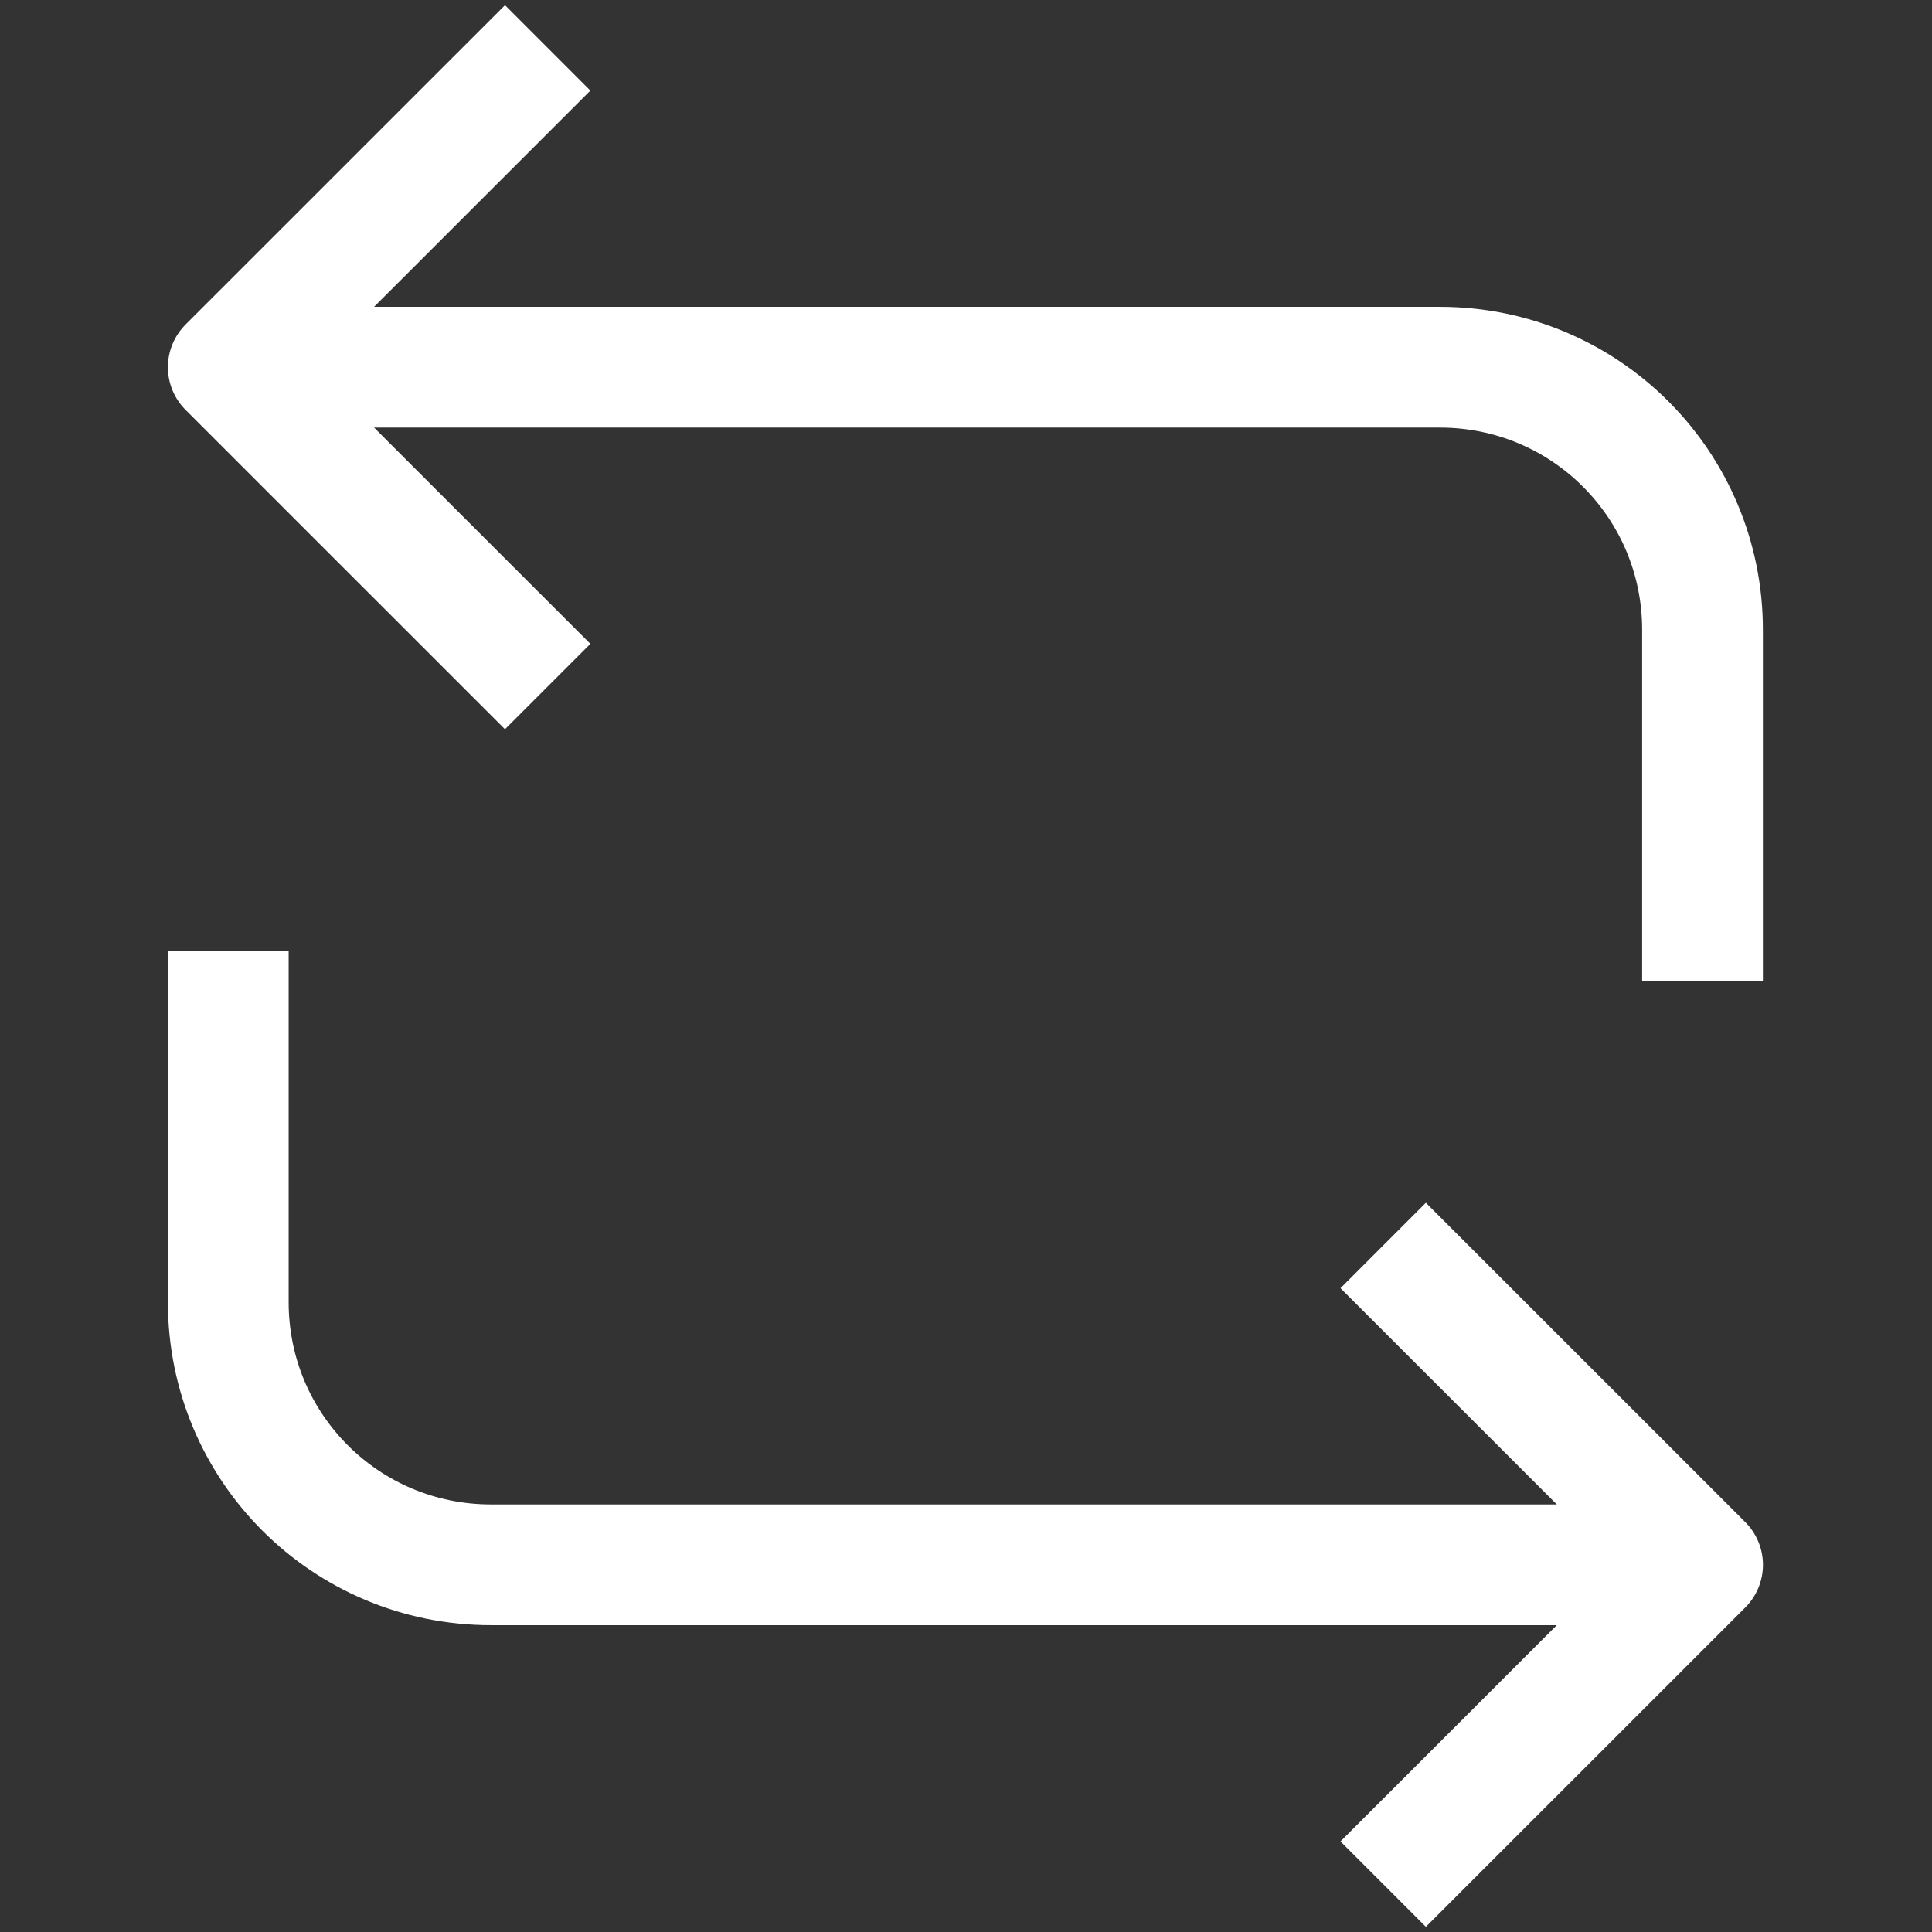
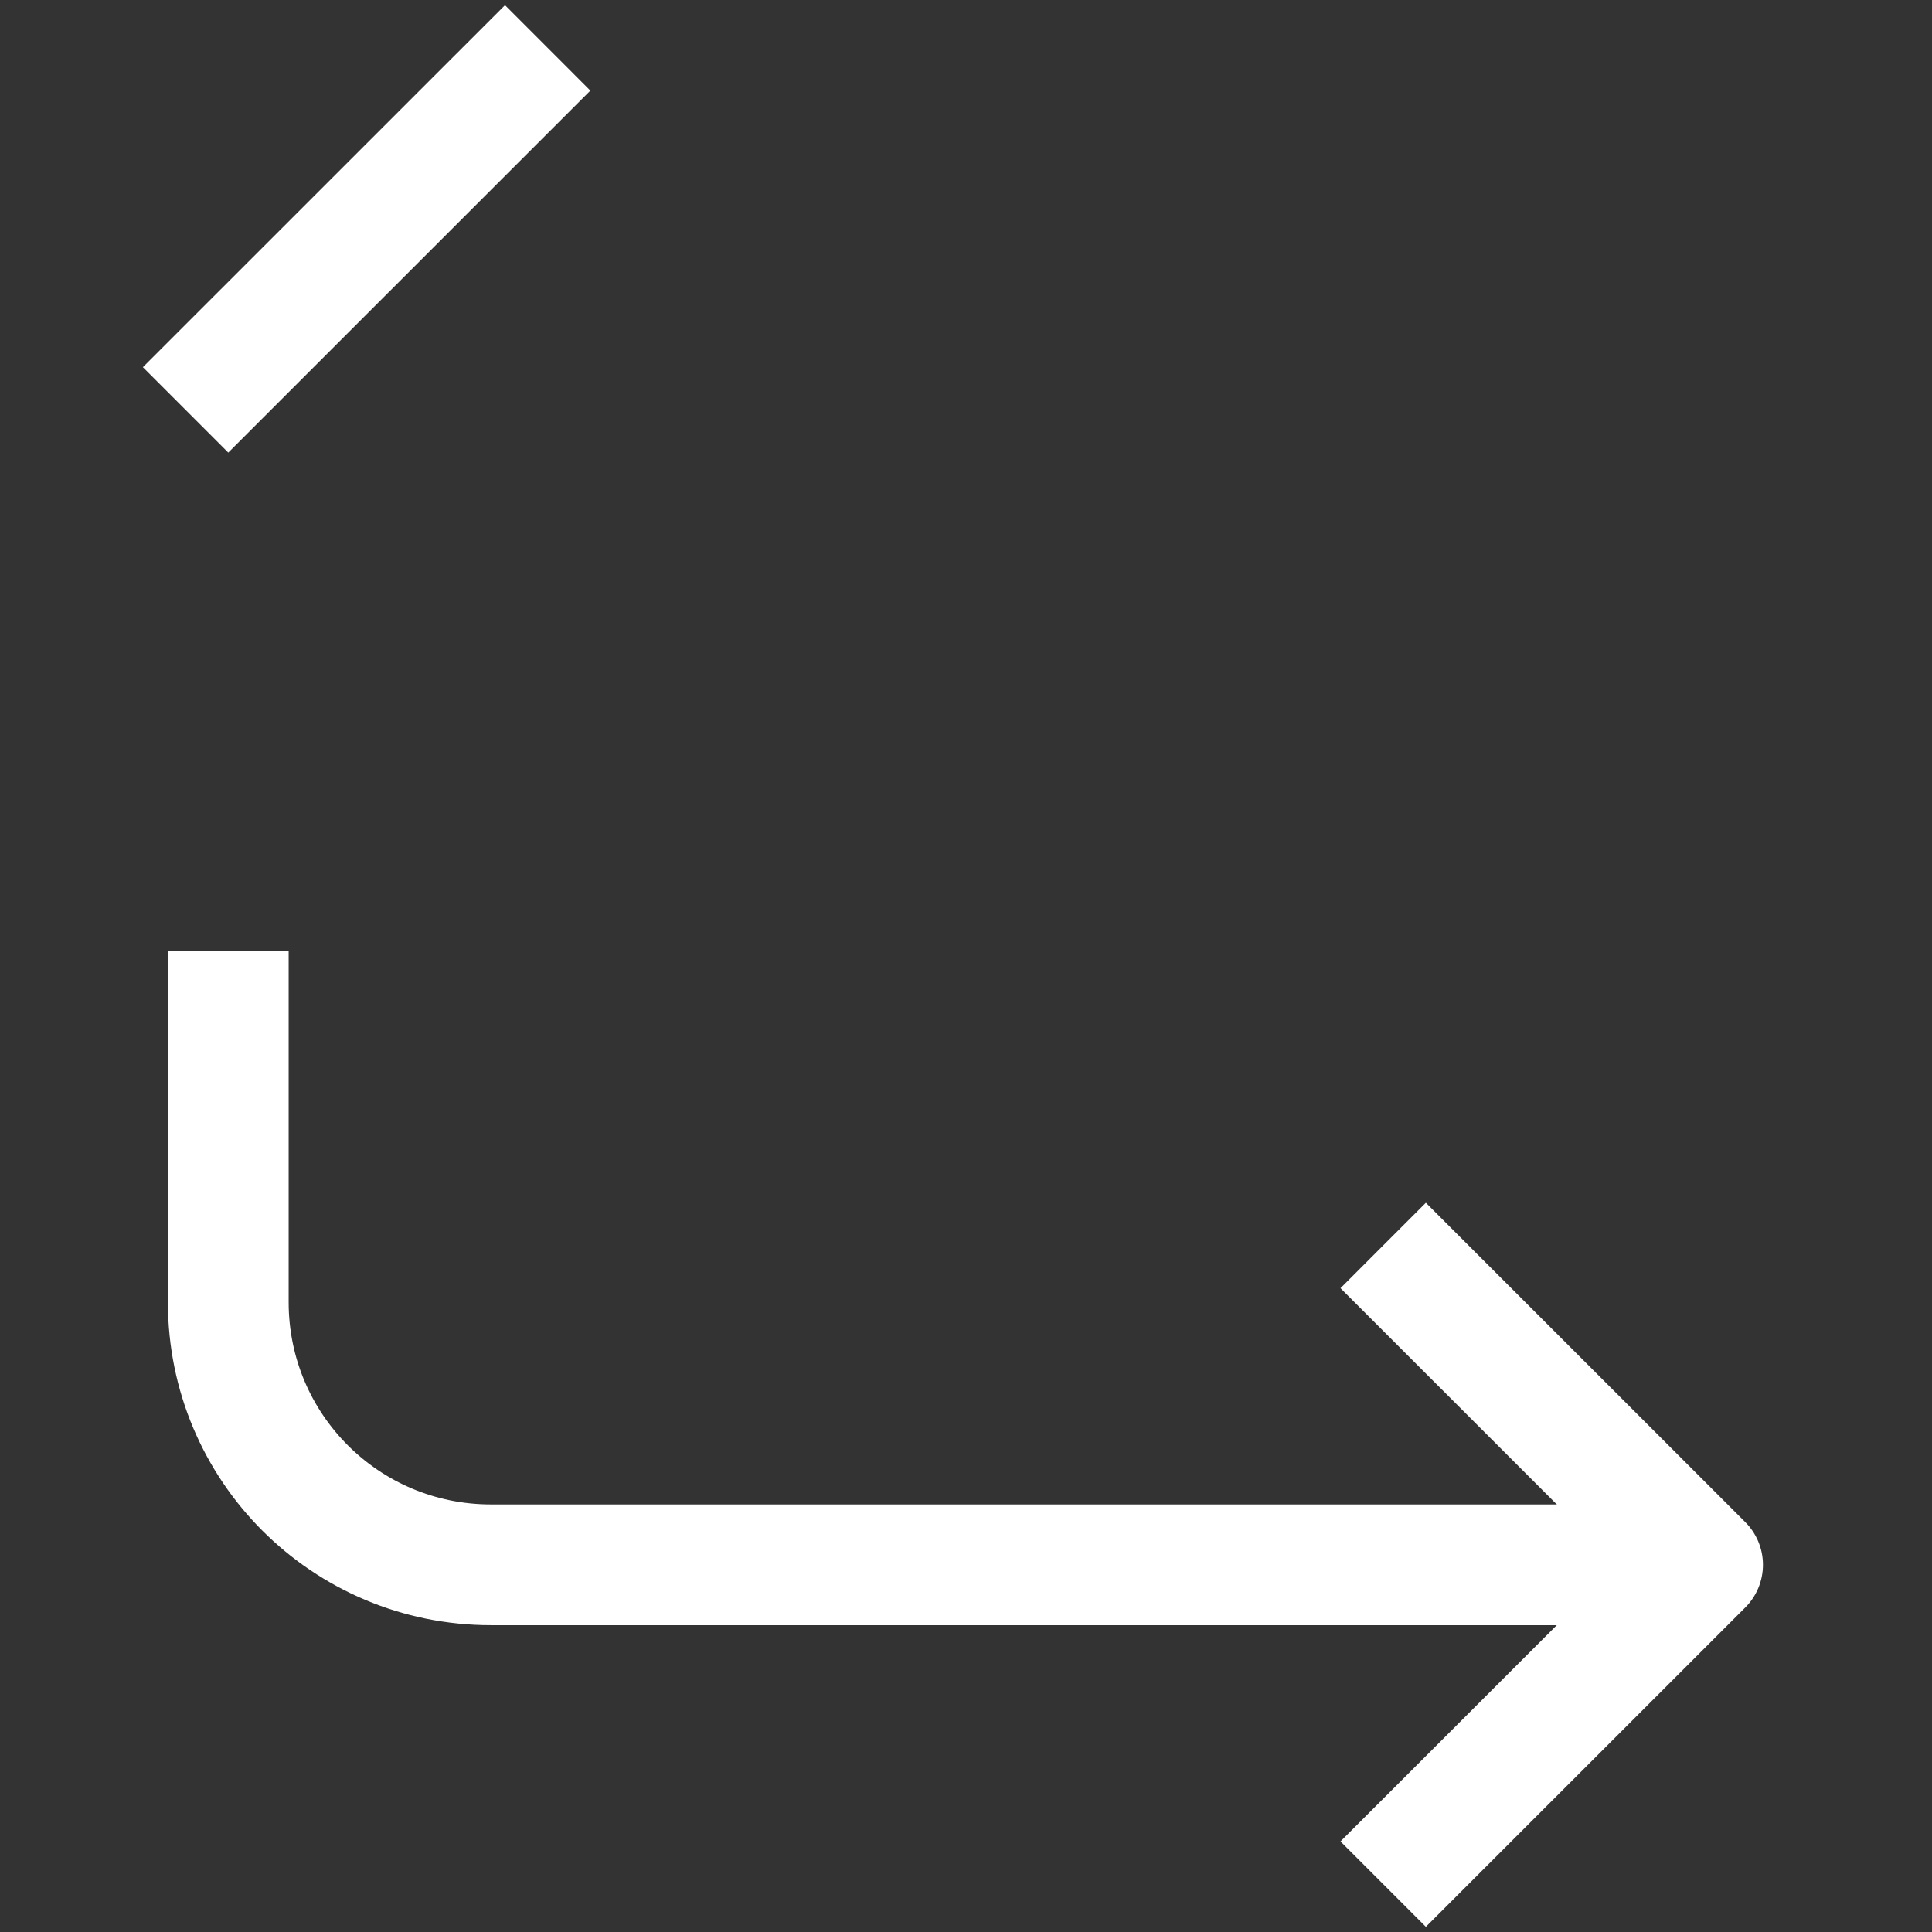
<svg xmlns="http://www.w3.org/2000/svg" width="32" height="32" viewBox="0 0 32 32" fill="none">
  <rect x="0" y="0" width="32" height="32" fill="#333333" stroke="none" />
-   <path d="M5.734 6.082H23.849C26.256 6.082 28.199 8.025 28.199 10.432V15.246" stroke="white" stroke-width="2" stroke-miterlimit="10" stroke-linecap="square" stroke-linejoin="round" />
-   <path d="M8.364 1.5L3.781 6.082L8.364 10.664" stroke="white" stroke-width="2" stroke-miterlimit="10" stroke-linecap="square" stroke-linejoin="round" />
+   <path d="M8.364 1.5L3.781 6.082" stroke="white" stroke-width="2" stroke-miterlimit="10" stroke-linecap="square" stroke-linejoin="round" />
  <path d="M26.261 25.918H8.132C5.724 25.918 3.781 23.975 3.781 21.568V16.754" stroke="white" stroke-width="2" stroke-miterlimit="10" stroke-linecap="square" stroke-linejoin="round" />
  <path d="M23.617 30.5L28.2 25.918L23.617 21.336" stroke="white" stroke-width="2" stroke-miterlimit="10" stroke-linecap="square" stroke-linejoin="round" />
</svg>